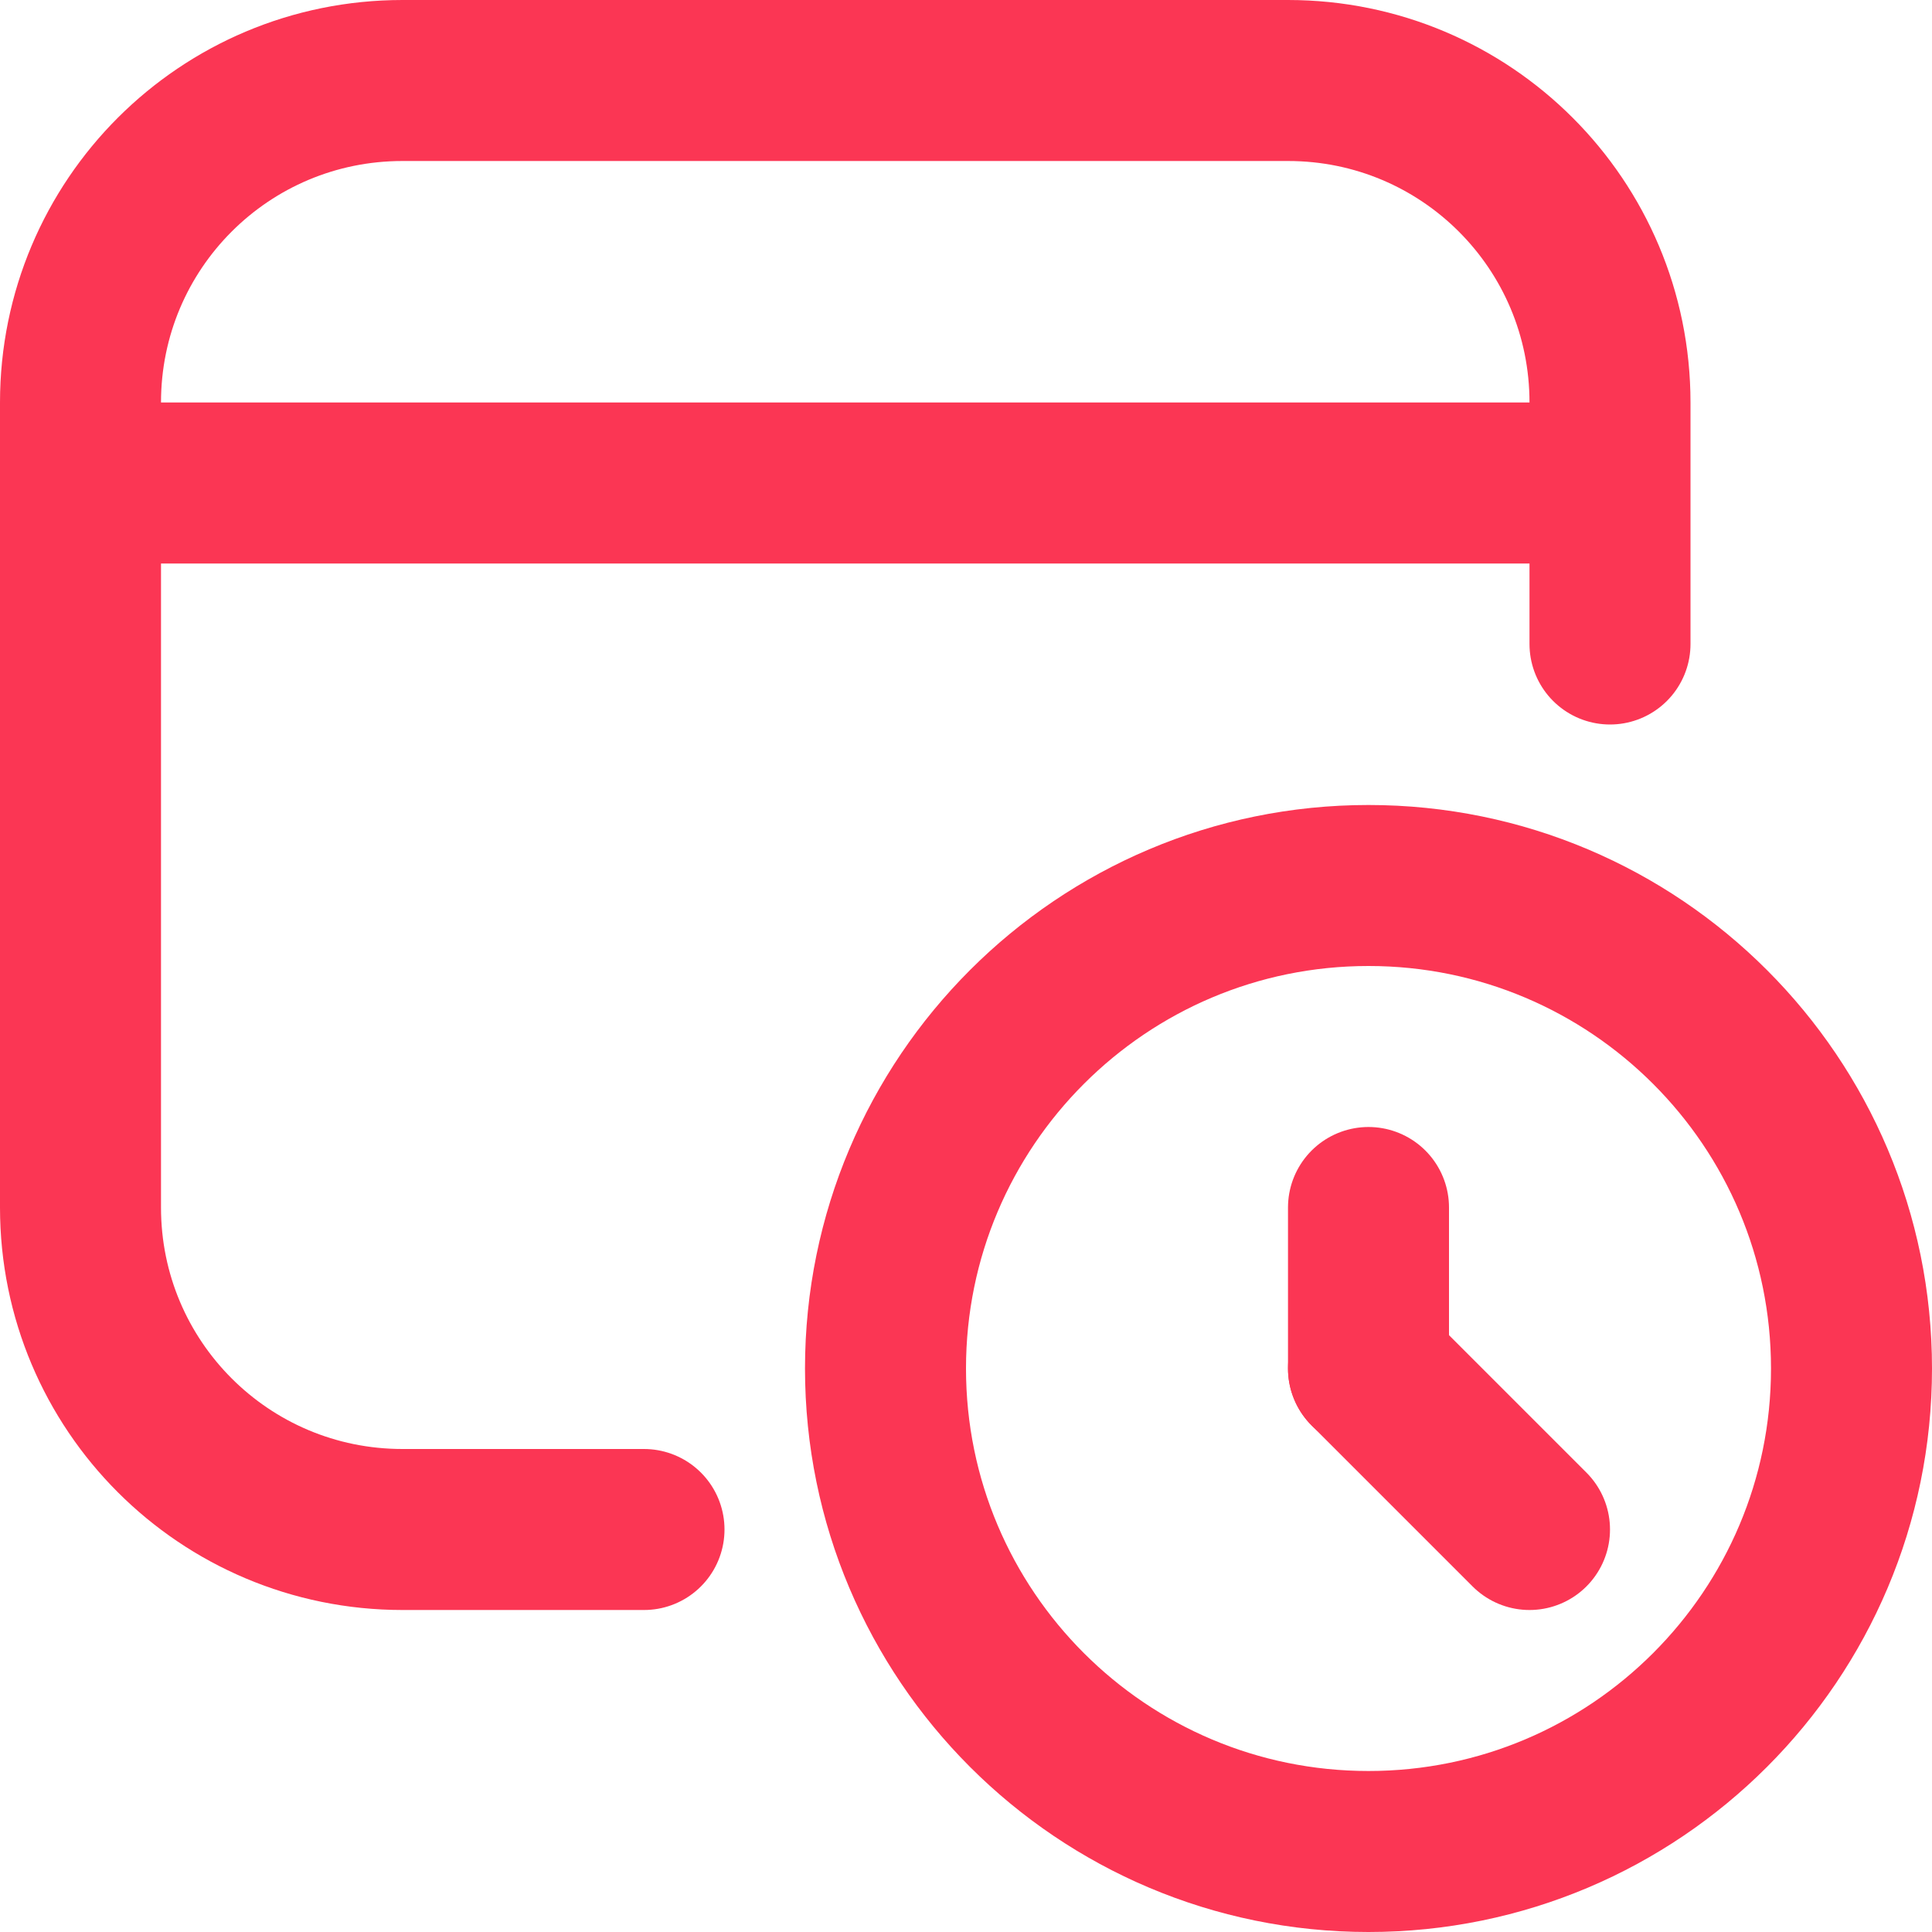
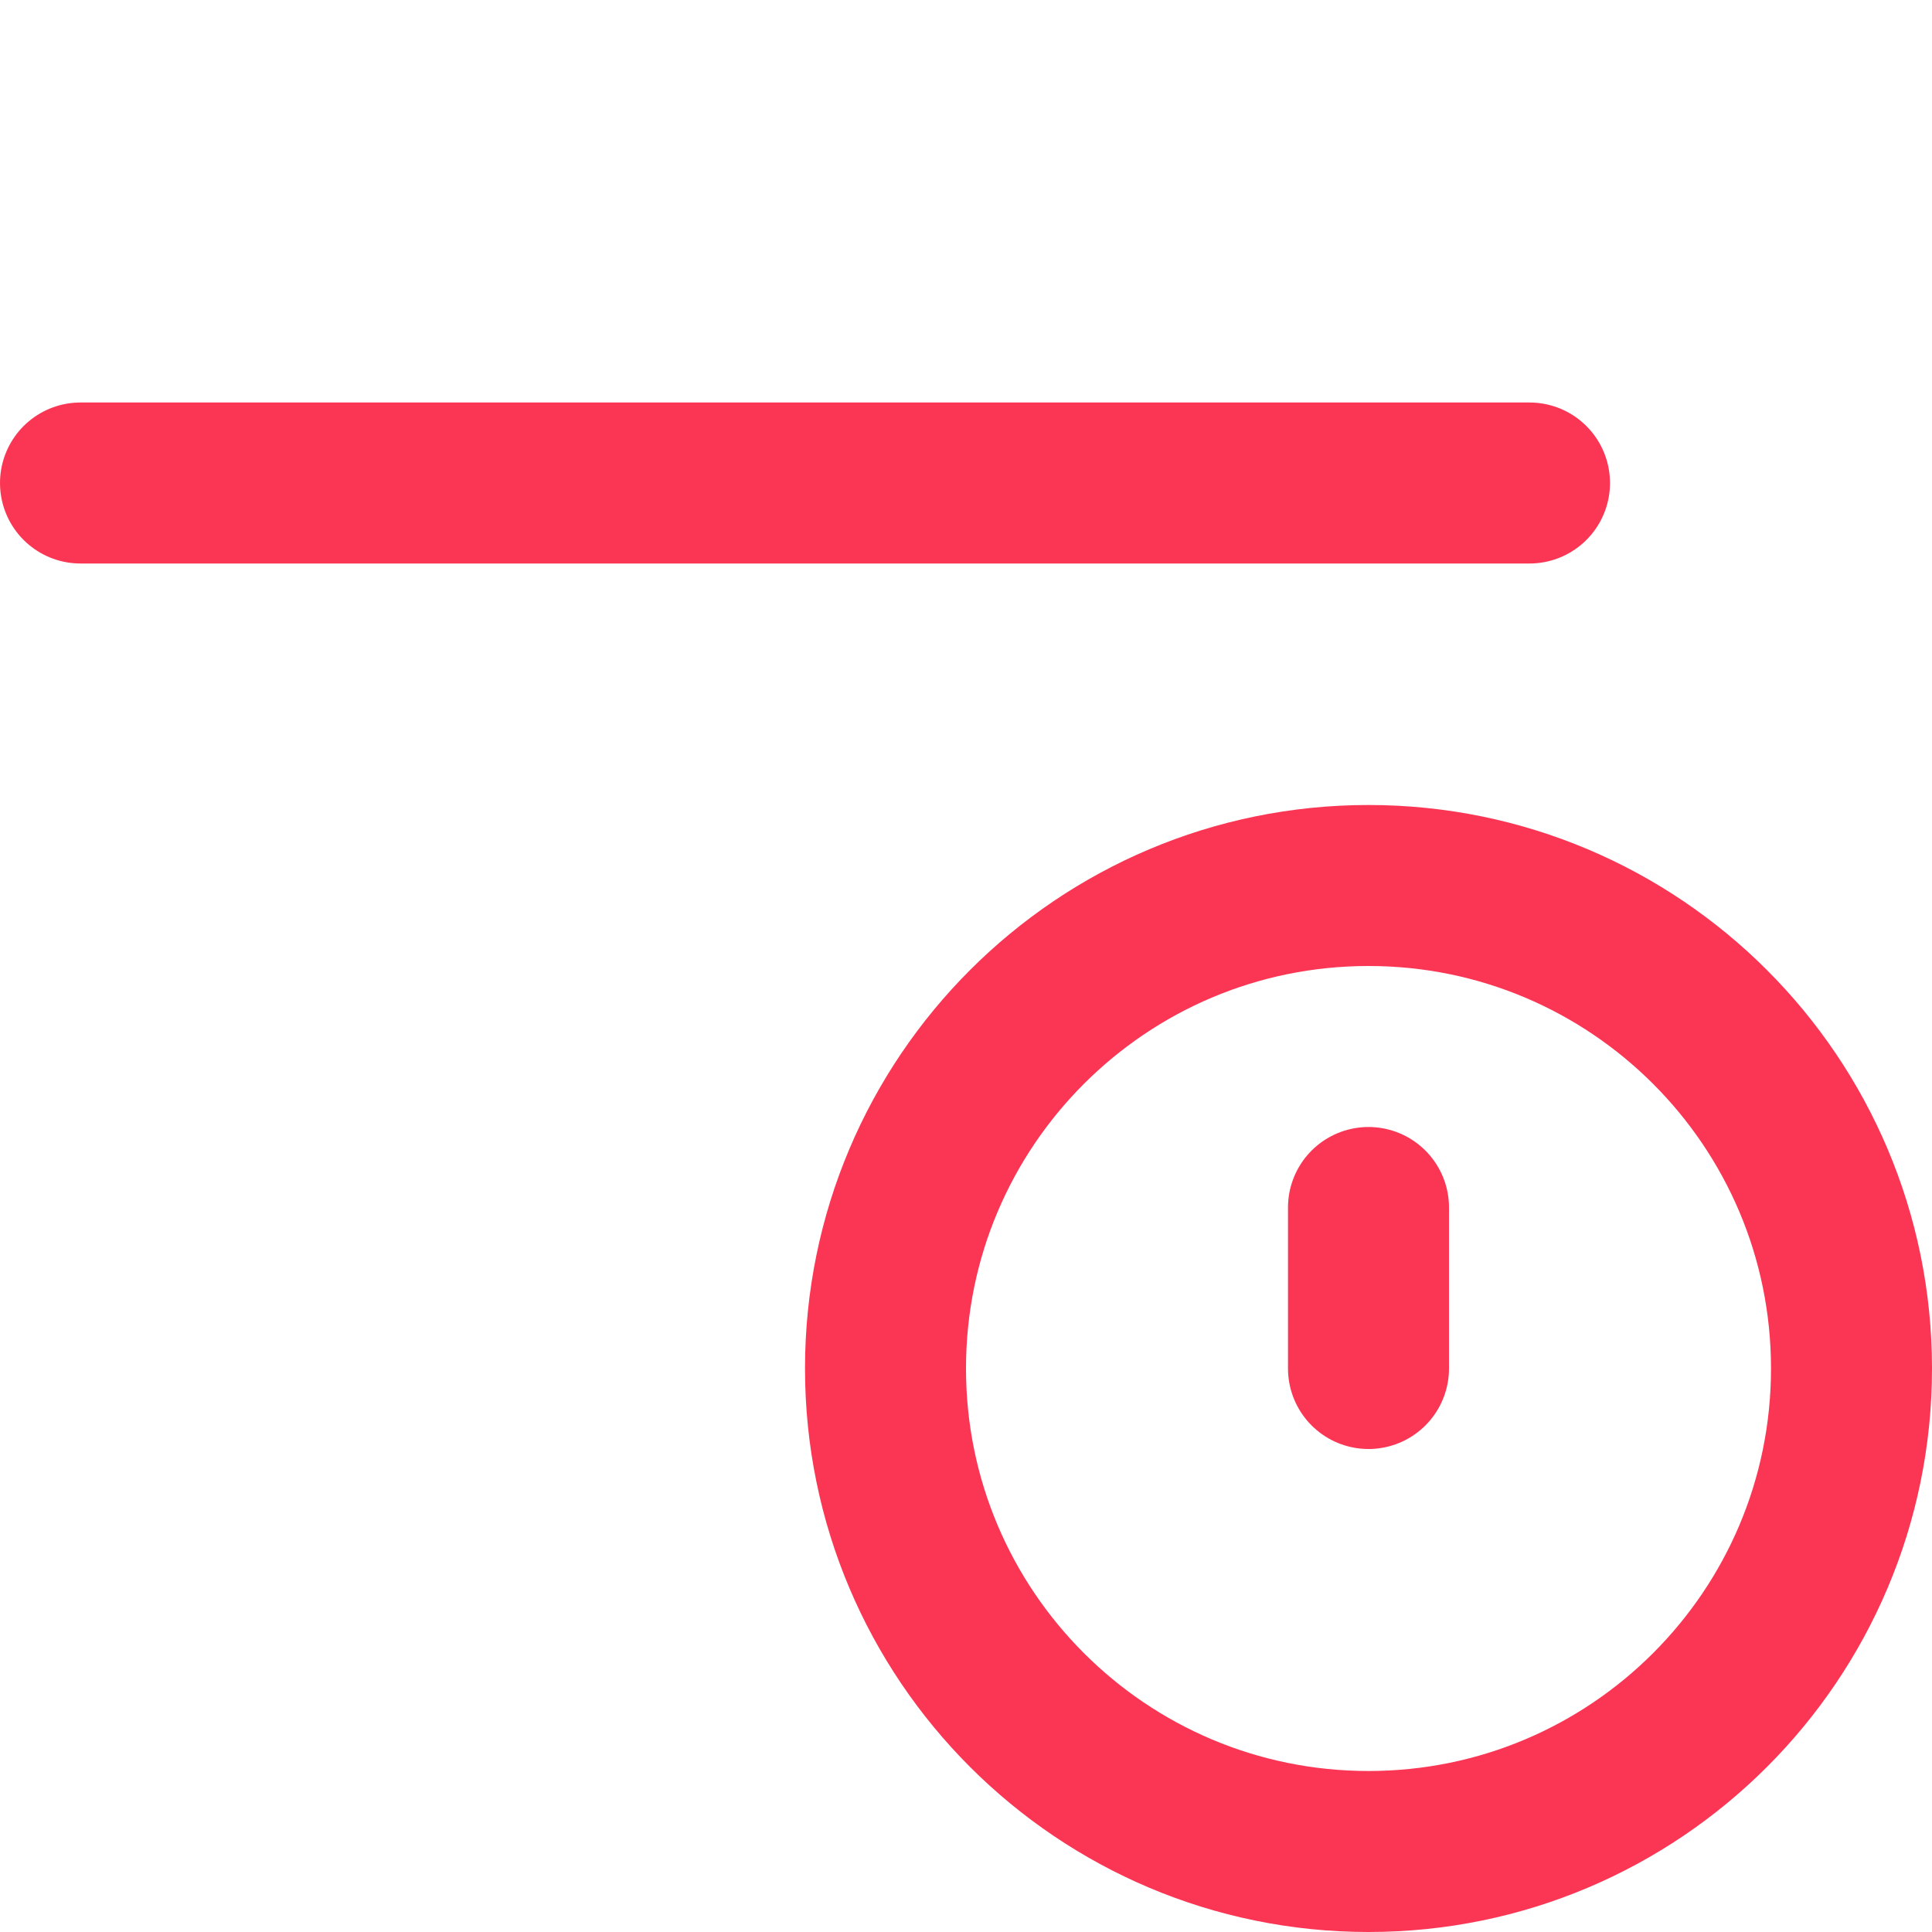
<svg xmlns="http://www.w3.org/2000/svg" width="192" height="192" viewBox="0 0 192 192" fill="none">
-   <path d="M64 152H40C22.3 152 8 137.7 8 120V40C8 22.3 22.3 8 40 8H128C145.7 8 160 22.3 160 40V64" stroke="#FB3654" stroke-width="16" stroke-miterlimit="10" stroke-linecap="round" stroke-linejoin="round" />
  <path d="M136 184C162.51 184 184 162.51 184 136C184 109.49 162.51 88 136 88C109.49 88 88 109.49 88 136C88 162.51 109.49 184 136 184Z" stroke="#FB3654" stroke-width="16" stroke-miterlimit="10" stroke-linecap="round" stroke-linejoin="round" />
  <path d="M8 48H152" stroke="#FB3654" stroke-width="16" stroke-miterlimit="10" stroke-linecap="round" stroke-linejoin="round" />
  <path d="M136 120V136" stroke="#FB3654" stroke-width="16" stroke-miterlimit="10" stroke-linecap="round" stroke-linejoin="round" />
-   <path d="M152 152L136 136" stroke="#FB3654" stroke-width="16" stroke-miterlimit="10" stroke-linecap="round" stroke-linejoin="round" />
</svg>